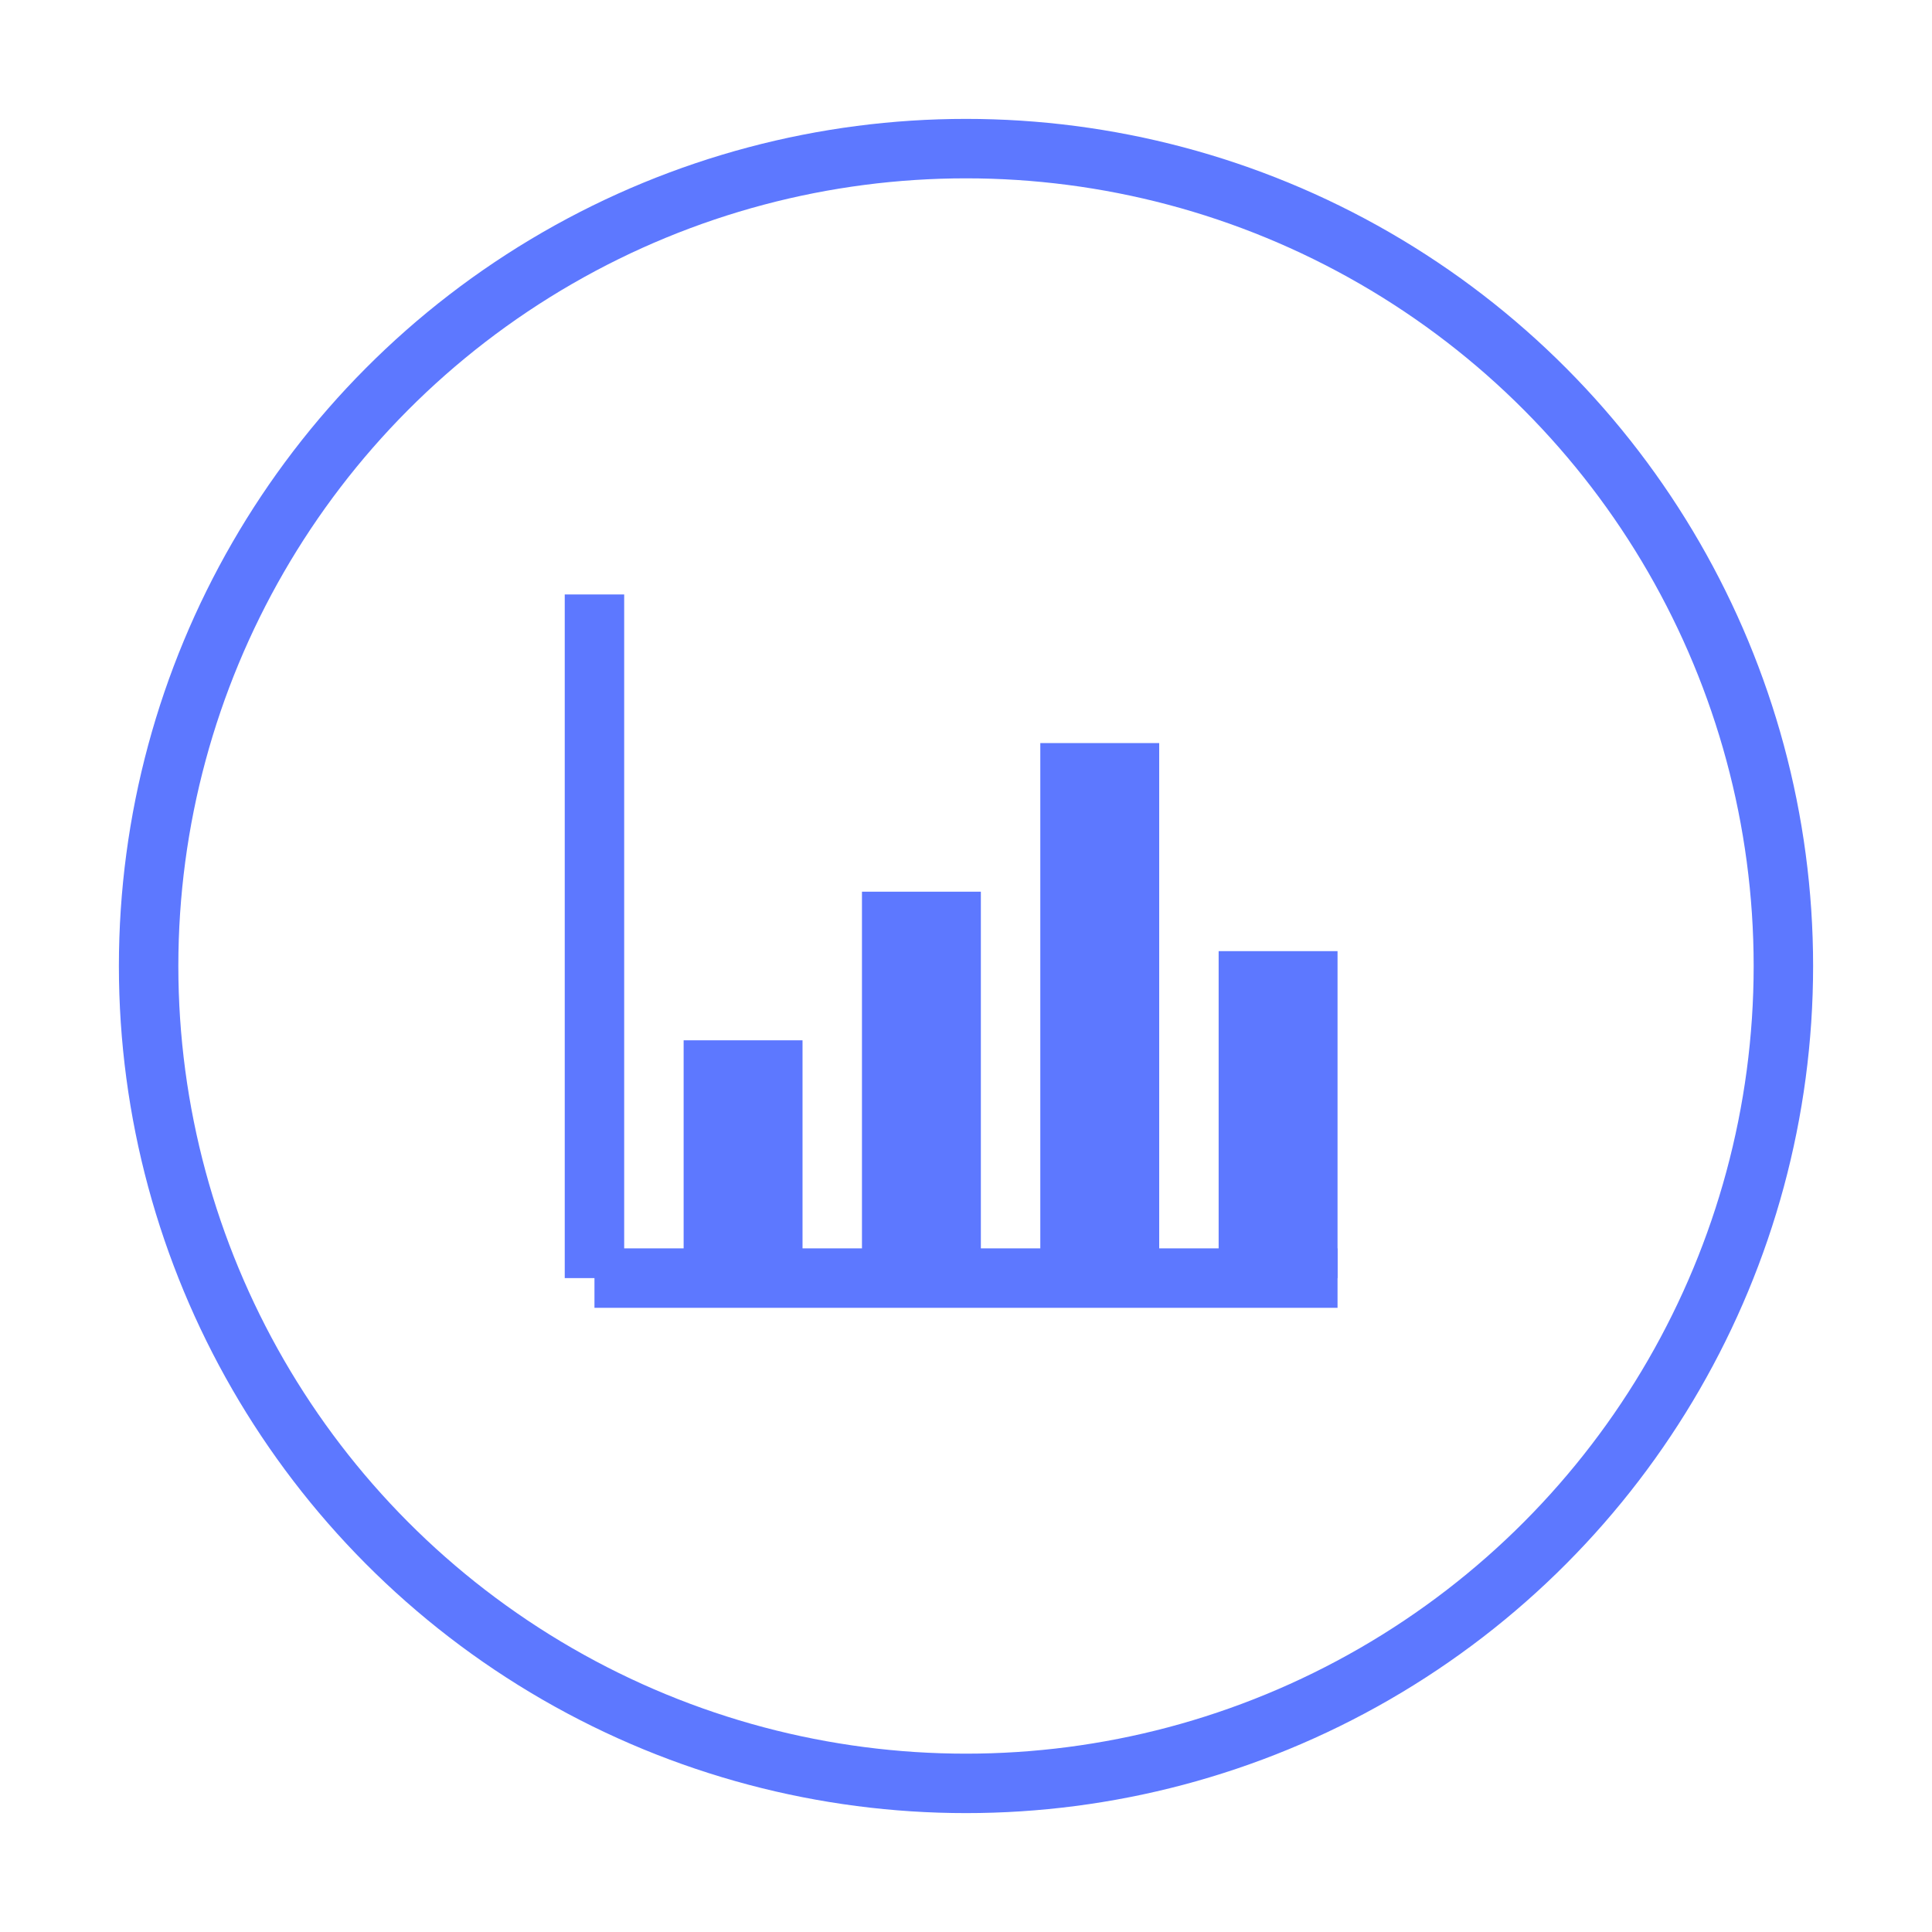
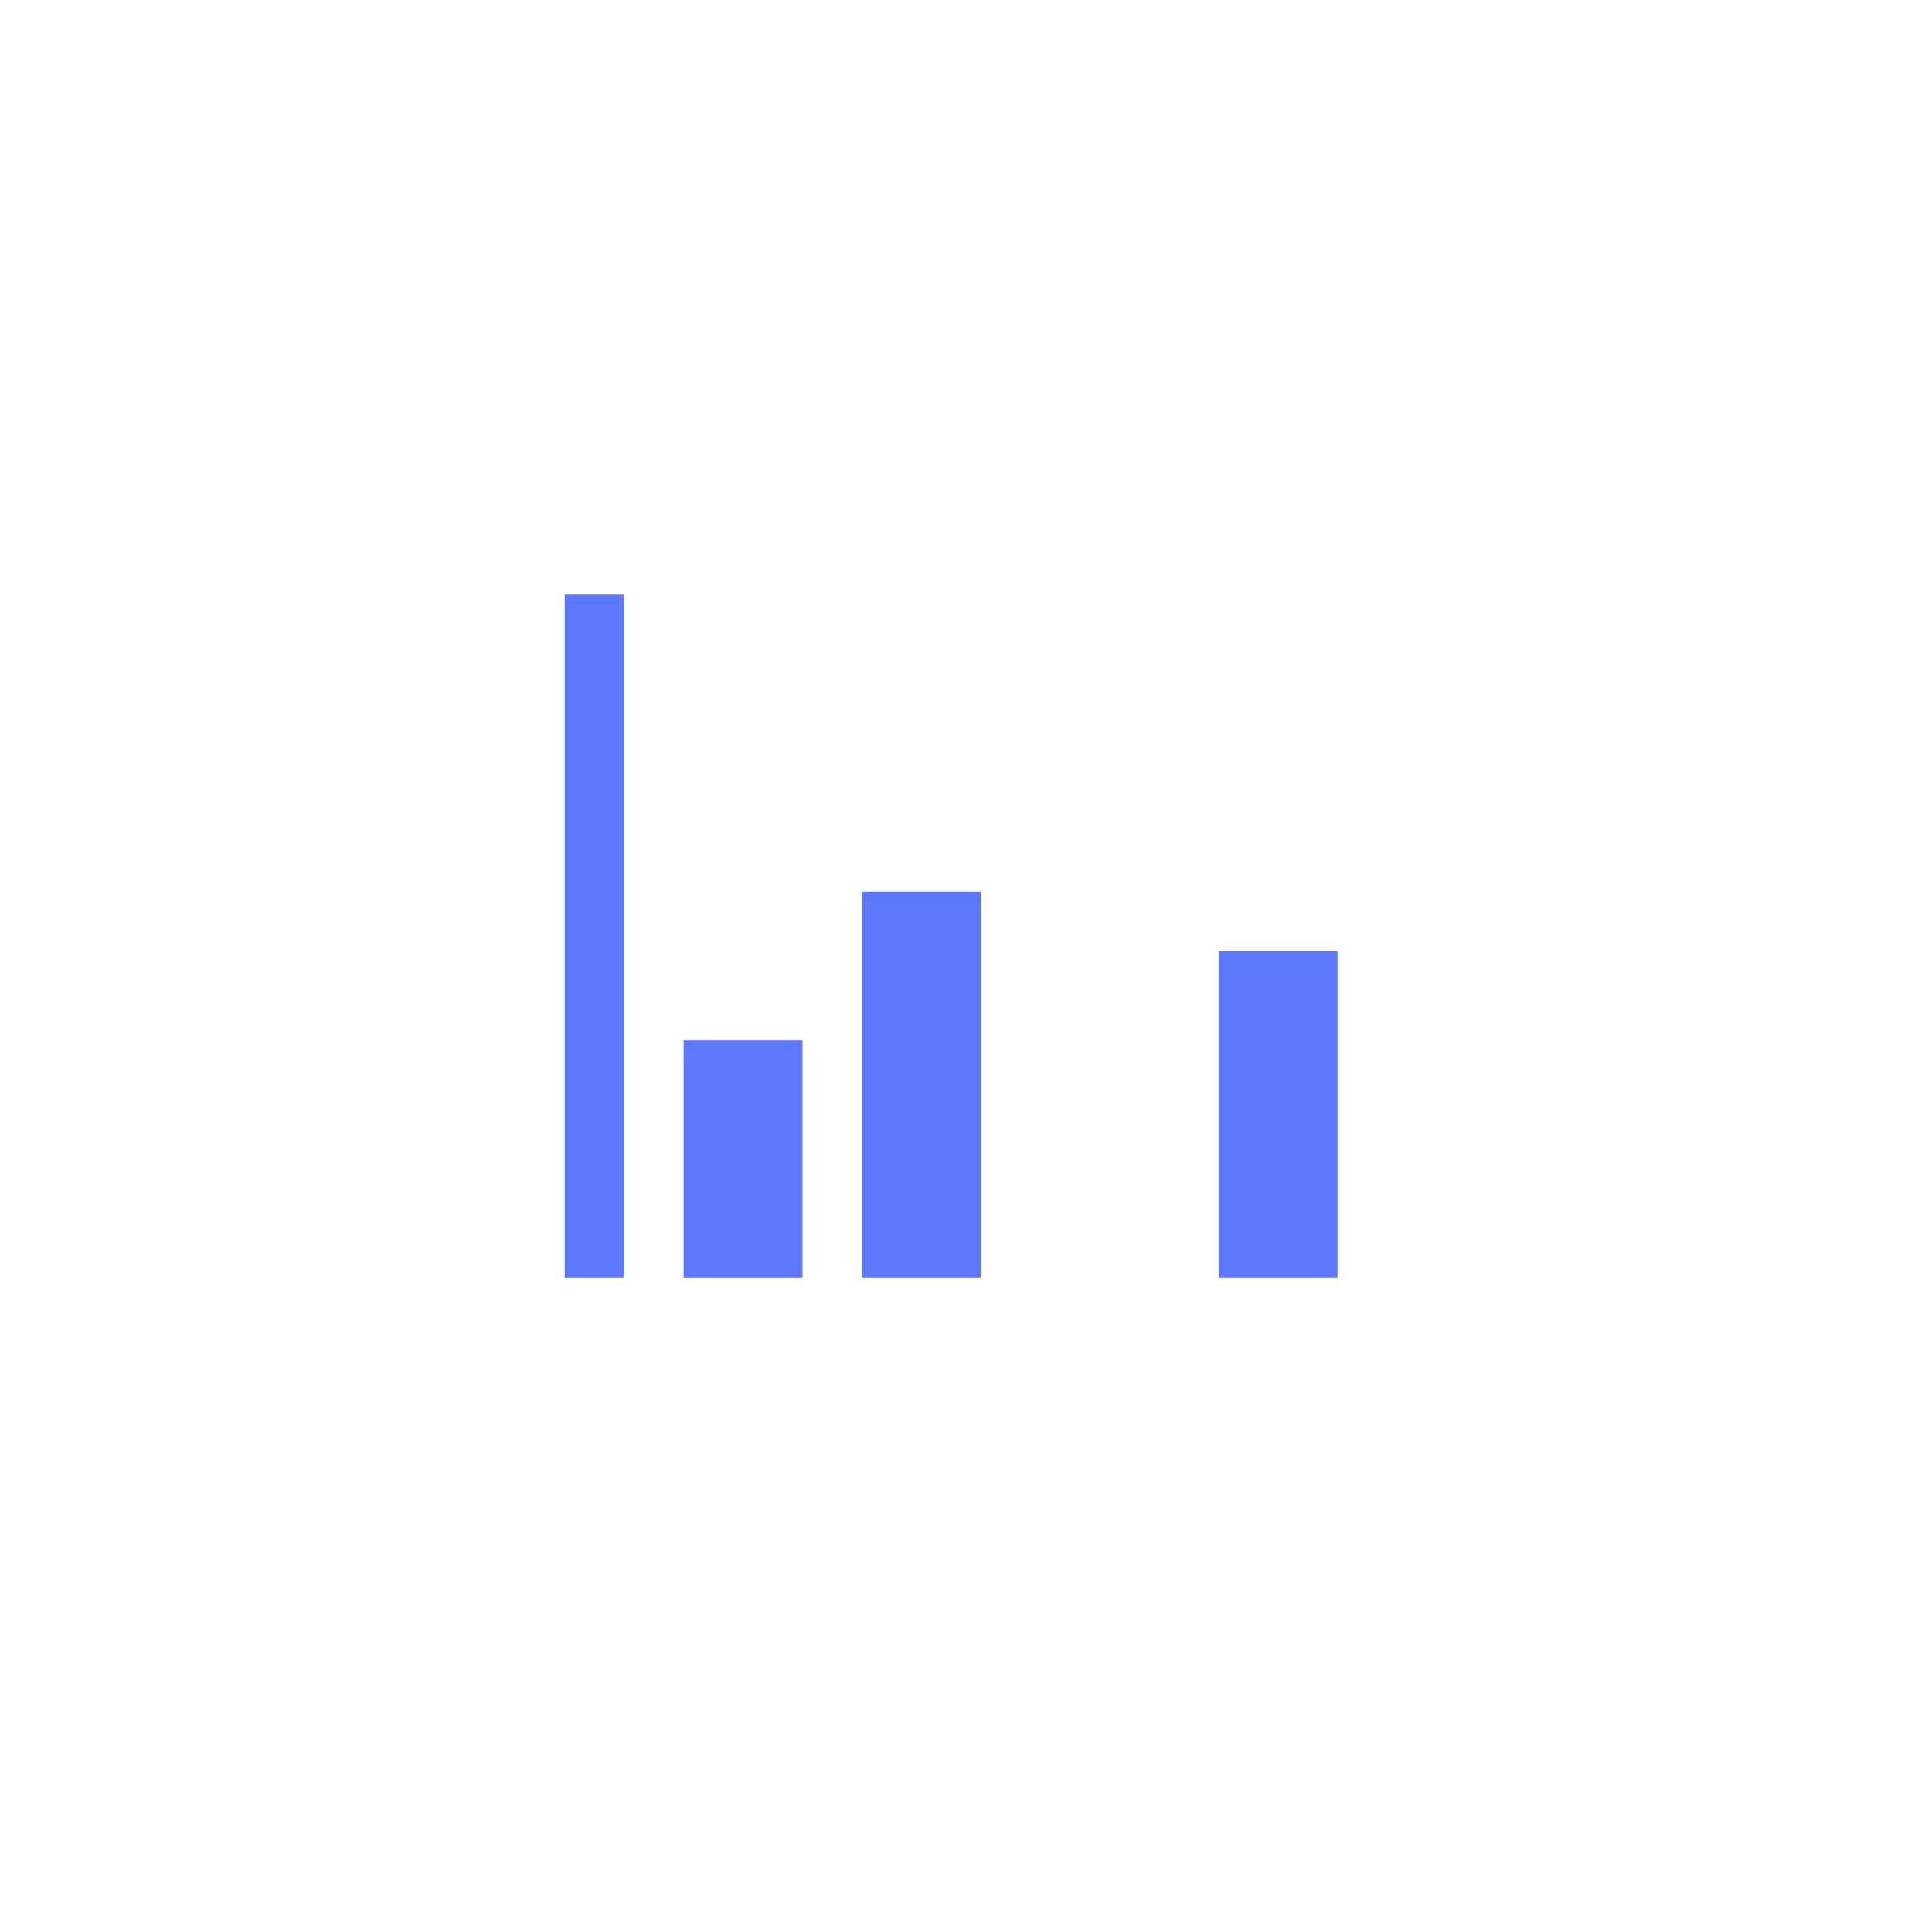
<svg xmlns="http://www.w3.org/2000/svg" width="65" height="65" viewBox="0 0 65 65">
  <g transform="translate(5 5)">
-     <circle cx="27.5" cy="27.5" r="27.5" fill="none" stroke="#5d78ff" stroke-width="2" />
-     <line x1="15" y1="38" x2="40" y2="38" stroke="#5d78ff" stroke-width="2" />
    <line x1="15" y1="38" x2="15" y2="15" stroke="#5d78ff" stroke-width="2" />
    <rect x="18" y="30" width="4" height="8" fill="#5d78ff" />
    <rect x="24" y="25" width="4" height="13" fill="#5d78ff" />
-     <rect x="30" y="20" width="4" height="18" fill="#5d78ff" />
    <rect x="36" y="27" width="4" height="11" fill="#5d78ff" />
  </g>
</svg>